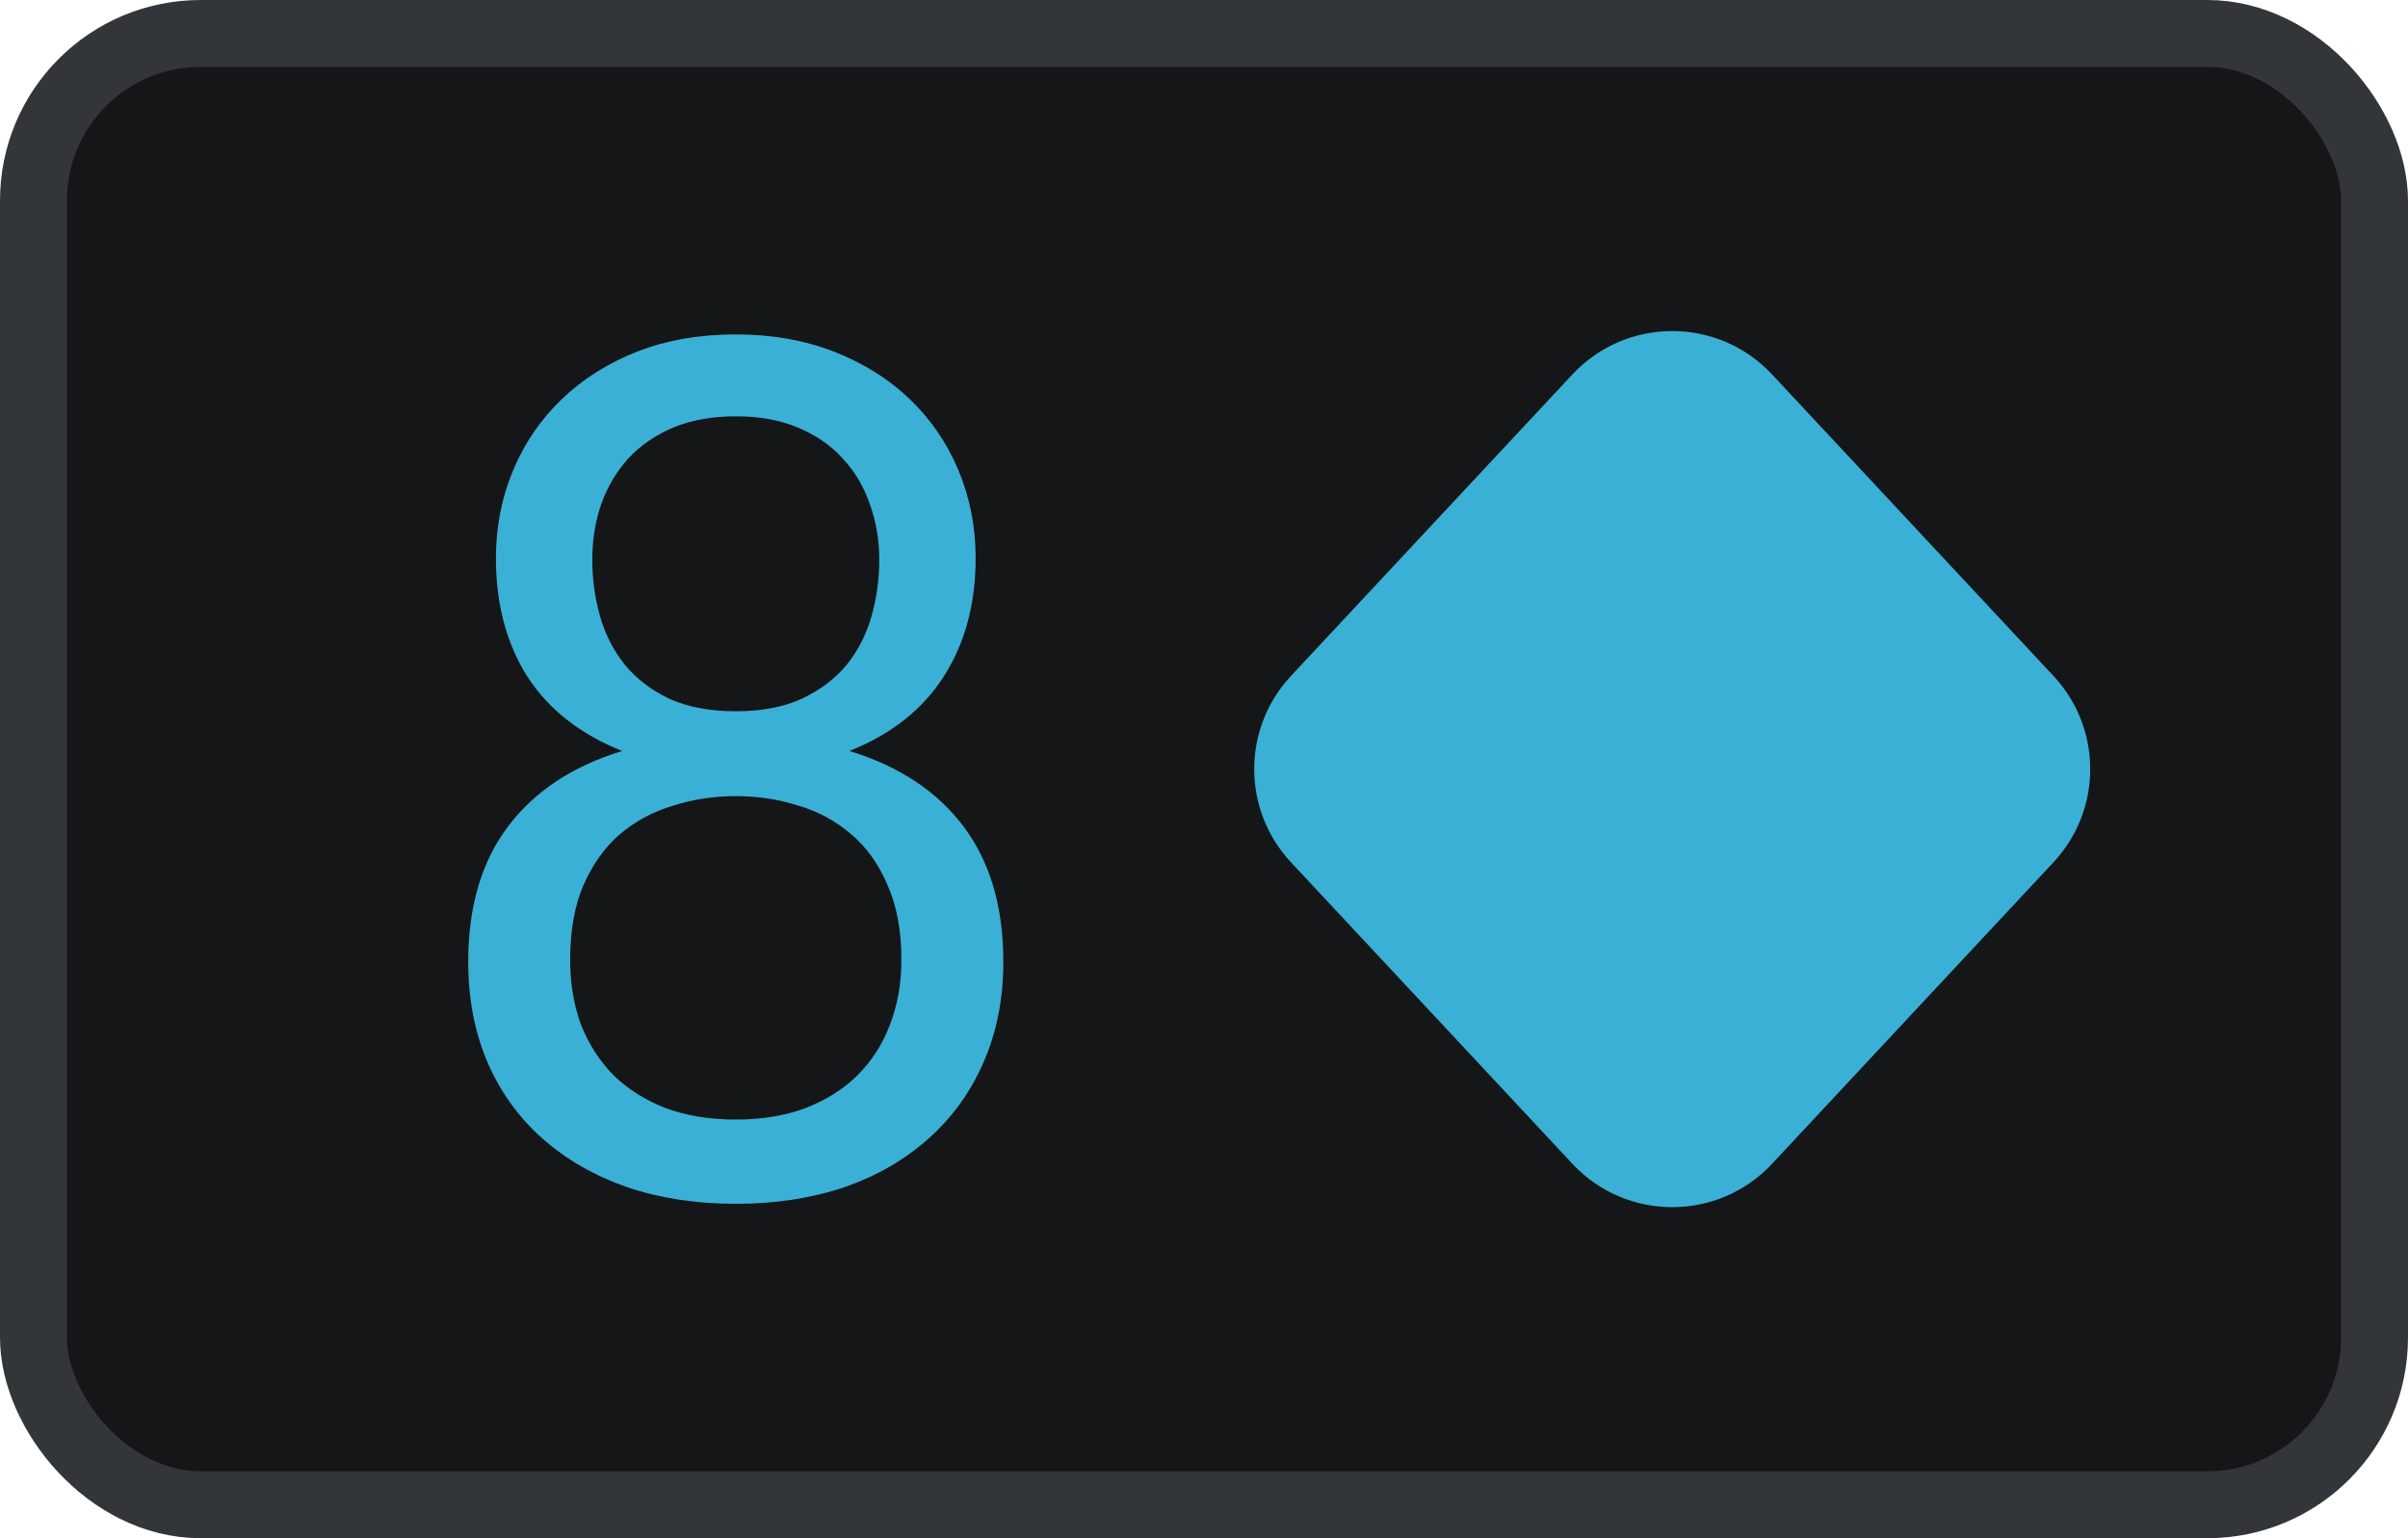
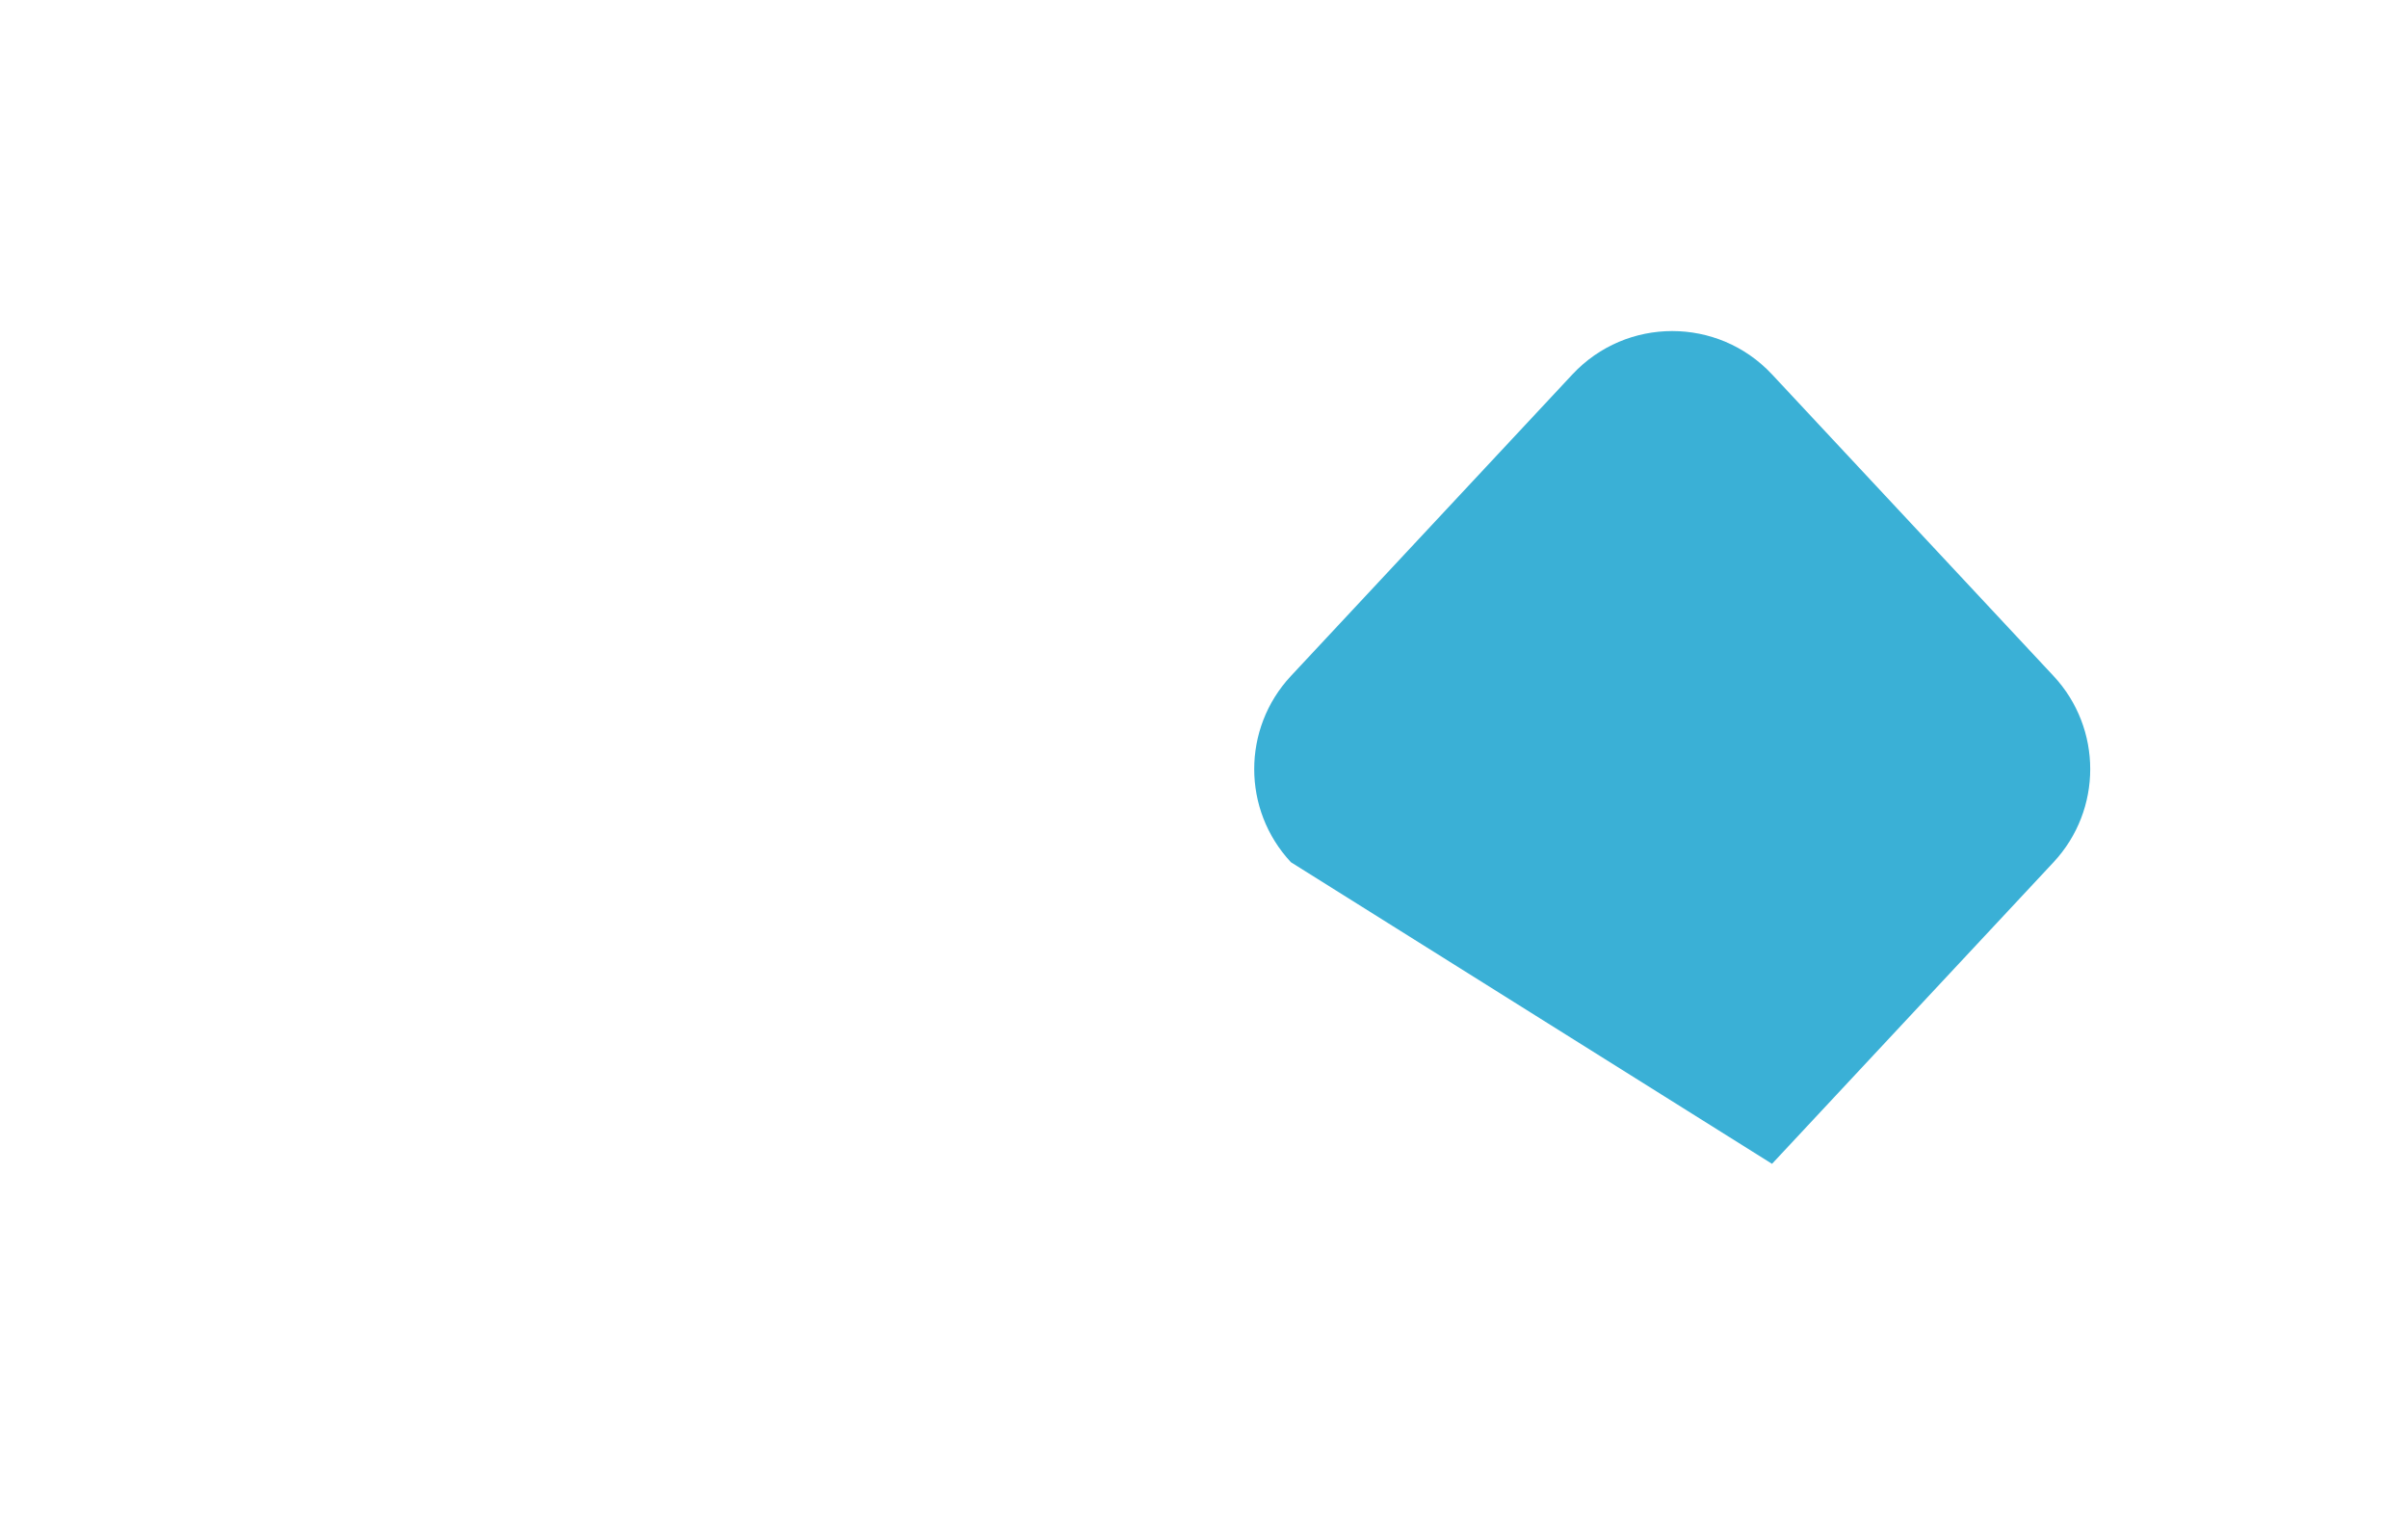
<svg xmlns="http://www.w3.org/2000/svg" width="36" height="23" viewBox="0 0 36 23" fill="none">
-   <rect x="0.5" y="0.5" width="35" height="22" rx="2.5" fill="#151617" />
-   <rect x="0.5" y="0.5" width="35" height="22" rx="2.5" stroke="#333638" />
-   <path d="M23.508 5.598C24.315 4.734 25.685 4.734 26.492 5.598L30.701 10.108C31.432 10.892 31.432 12.108 30.701 12.892L26.492 17.402C25.685 18.266 24.315 18.266 23.508 17.402L19.299 12.892C18.568 12.108 18.568 10.892 19.299 10.108L23.508 5.598Z" fill="#3AB0D6" />
-   <path d="M11 16.74C11.386 16.74 11.732 16.684 12.035 16.571C12.344 16.453 12.604 16.29 12.814 16.083C13.029 15.87 13.192 15.619 13.302 15.329C13.418 15.033 13.476 14.708 13.476 14.353C13.476 13.915 13.407 13.542 13.269 13.235C13.137 12.921 12.954 12.667 12.723 12.472C12.496 12.277 12.234 12.134 11.936 12.046C11.638 11.951 11.326 11.904 11 11.904C10.674 11.904 10.362 11.951 10.064 12.046C9.766 12.134 9.501 12.277 9.269 12.472C9.043 12.667 8.861 12.921 8.723 13.235C8.59 13.542 8.524 13.915 8.524 14.353C8.524 14.708 8.579 15.033 8.689 15.329C8.805 15.619 8.968 15.87 9.178 16.083C9.393 16.29 9.653 16.453 9.957 16.571C10.266 16.684 10.614 16.74 11 16.74ZM11 6.225C10.647 6.225 10.335 6.281 10.064 6.393C9.799 6.506 9.576 6.659 9.393 6.855C9.217 7.05 9.081 7.278 8.988 7.538C8.899 7.798 8.855 8.076 8.855 8.372C8.855 8.662 8.894 8.943 8.971 9.215C9.048 9.487 9.173 9.73 9.344 9.943C9.515 10.15 9.736 10.318 10.006 10.448C10.282 10.573 10.614 10.635 11 10.635C11.386 10.635 11.715 10.573 11.986 10.448C12.262 10.318 12.485 10.15 12.656 9.943C12.828 9.73 12.952 9.487 13.029 9.215C13.106 8.943 13.145 8.662 13.145 8.372C13.145 8.076 13.098 7.798 13.004 7.538C12.916 7.278 12.78 7.05 12.598 6.855C12.422 6.659 12.198 6.506 11.928 6.393C11.662 6.281 11.353 6.225 11 6.225ZM12.698 11.229C13.438 11.454 14.006 11.83 14.404 12.356C14.801 12.883 15 13.557 15 14.38C15 14.936 14.901 15.438 14.702 15.888C14.509 16.332 14.235 16.71 13.882 17.024C13.534 17.337 13.115 17.58 12.623 17.752C12.132 17.917 11.591 18 11 18C10.409 18 9.868 17.917 9.377 17.752C8.885 17.58 8.463 17.337 8.11 17.024C7.756 16.71 7.483 16.332 7.29 15.888C7.097 15.438 7 14.936 7 14.38C7 13.557 7.199 12.883 7.596 12.356C7.994 11.83 8.562 11.454 9.302 11.229C8.678 10.981 8.206 10.611 7.886 10.12C7.571 9.623 7.414 9.032 7.414 8.345C7.414 7.878 7.5 7.44 7.671 7.032C7.842 6.624 8.085 6.269 8.4 5.967C8.714 5.666 9.09 5.429 9.526 5.257C9.968 5.086 10.459 5 11 5C11.536 5 12.024 5.086 12.466 5.257C12.908 5.429 13.286 5.666 13.6 5.967C13.915 6.269 14.158 6.624 14.329 7.032C14.5 7.44 14.586 7.878 14.586 8.345C14.586 9.032 14.426 9.623 14.106 10.12C13.791 10.611 13.322 10.981 12.698 11.229Z" fill="#3AB0D6" />
+   <path d="M23.508 5.598C24.315 4.734 25.685 4.734 26.492 5.598L30.701 10.108C31.432 10.892 31.432 12.108 30.701 12.892L26.492 17.402L19.299 12.892C18.568 12.108 18.568 10.892 19.299 10.108L23.508 5.598Z" fill="#3AB0D6" />
</svg>